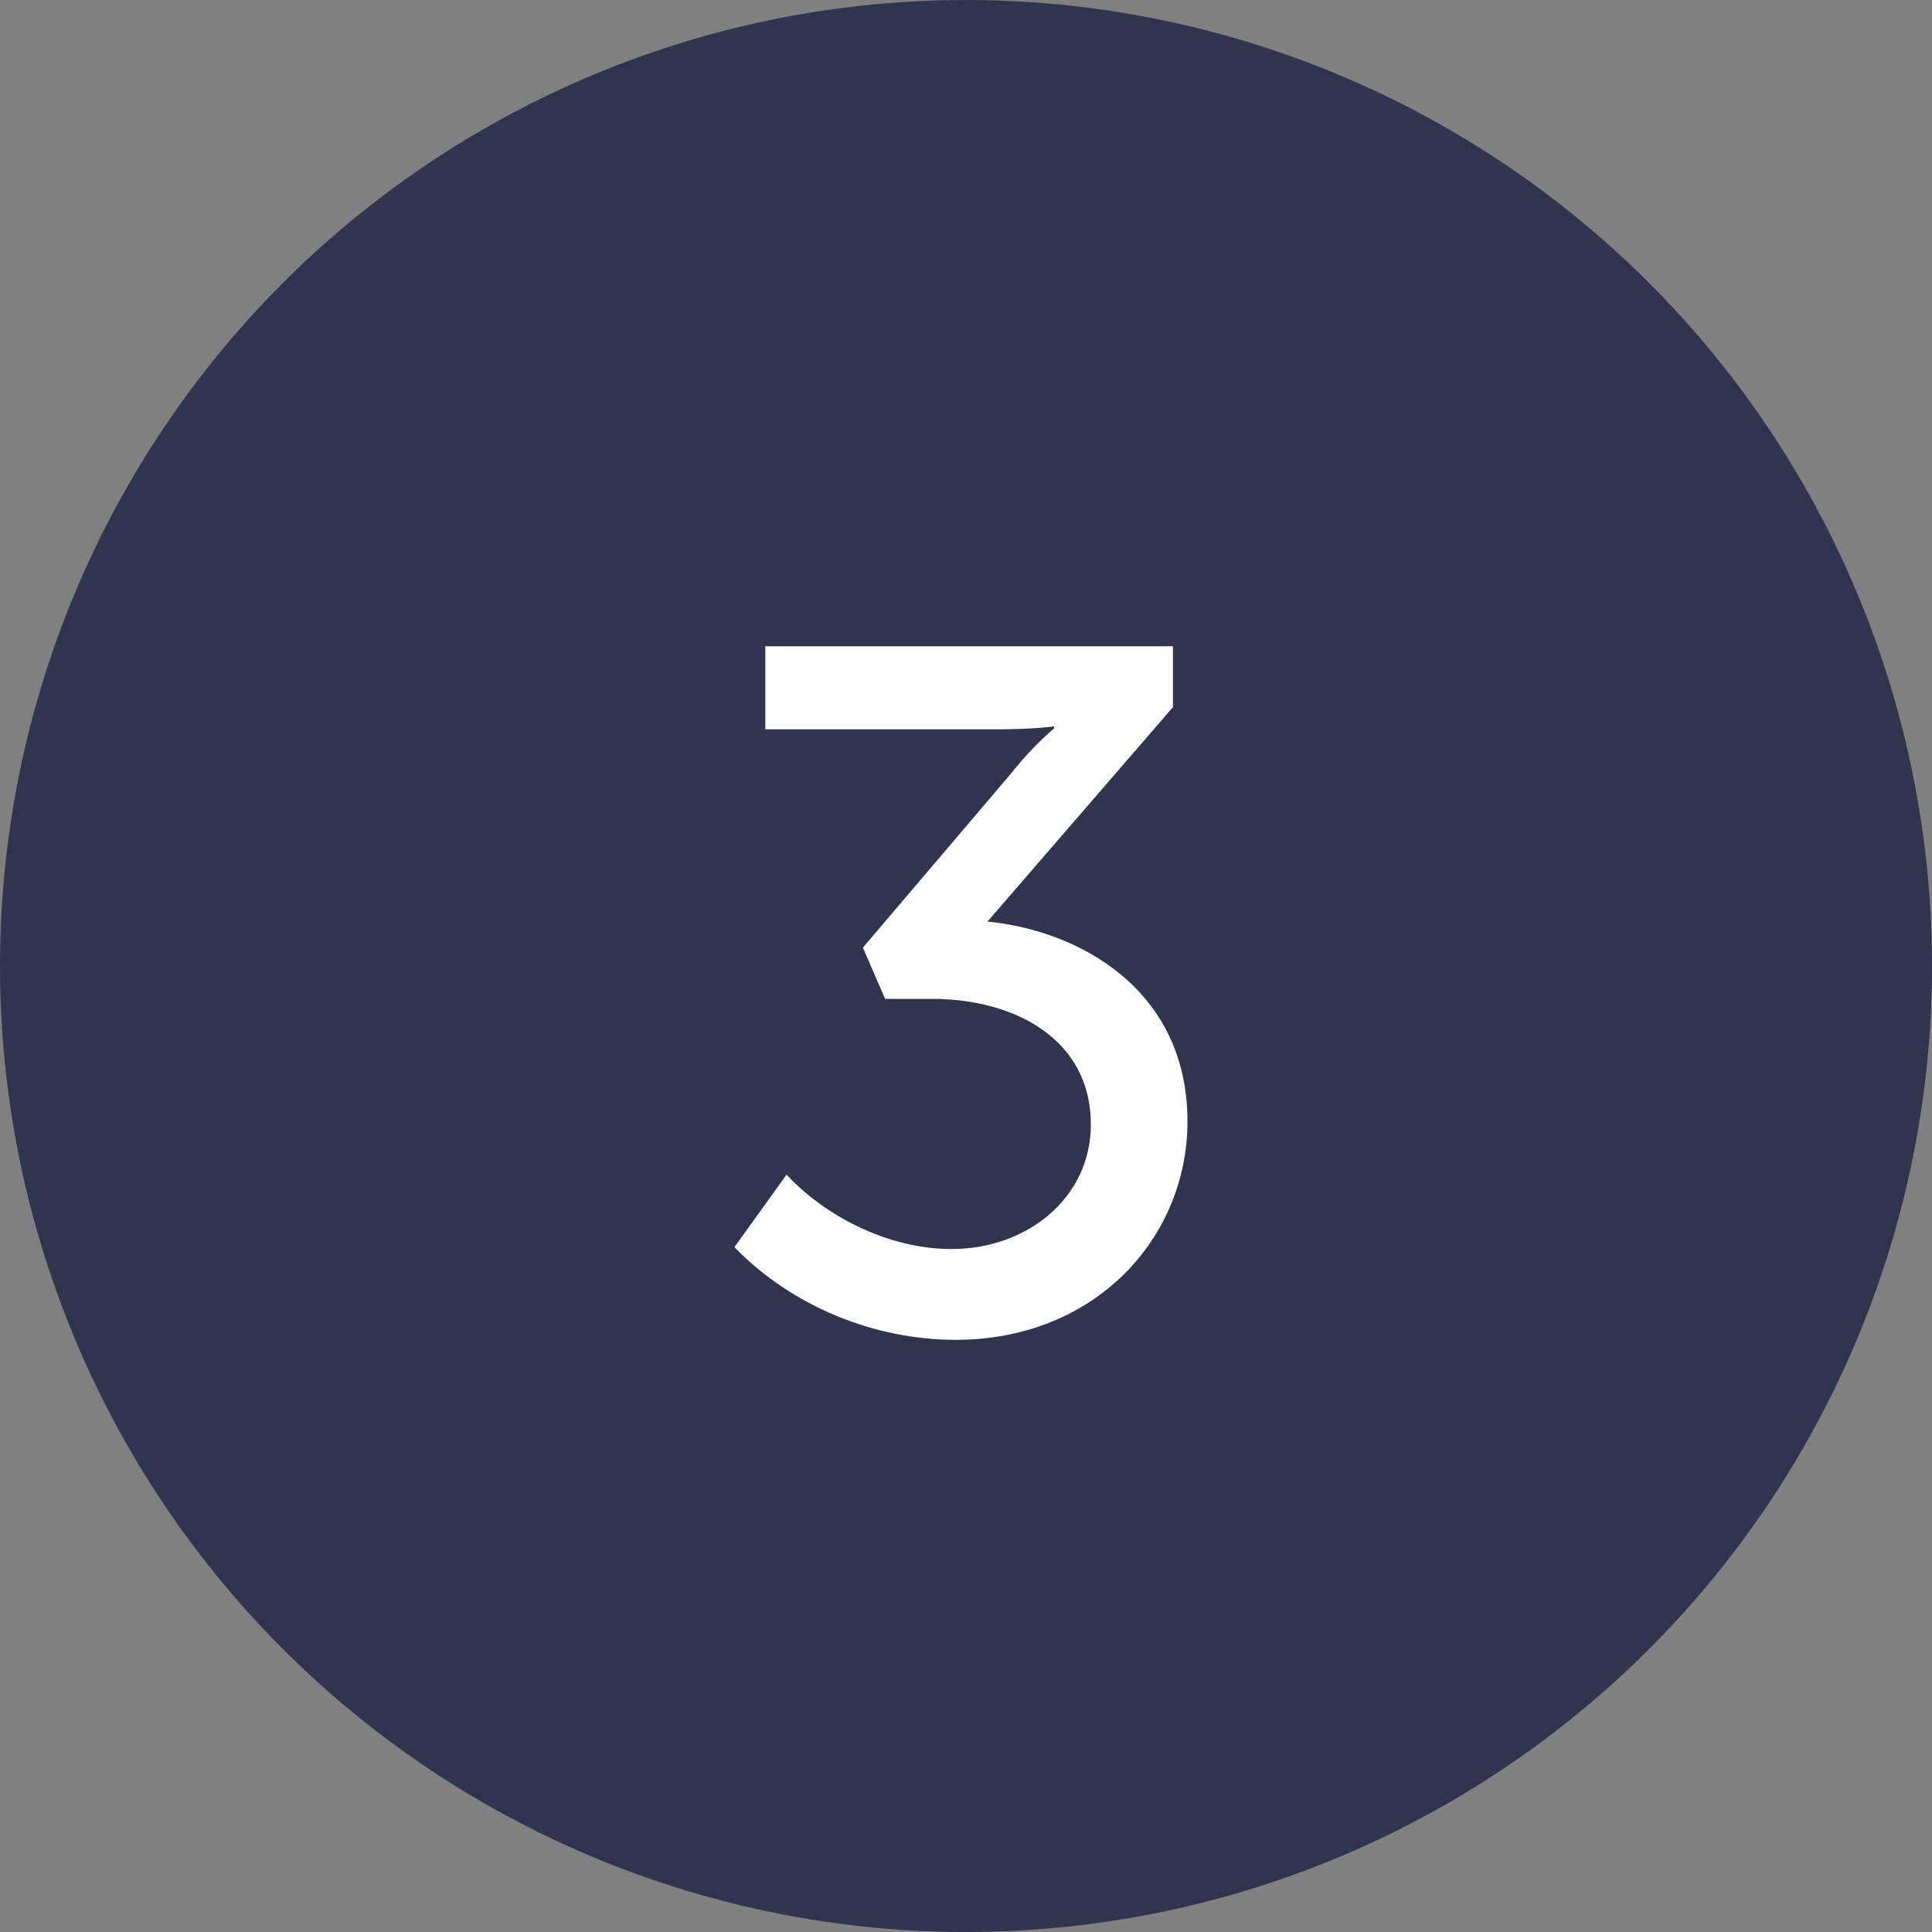
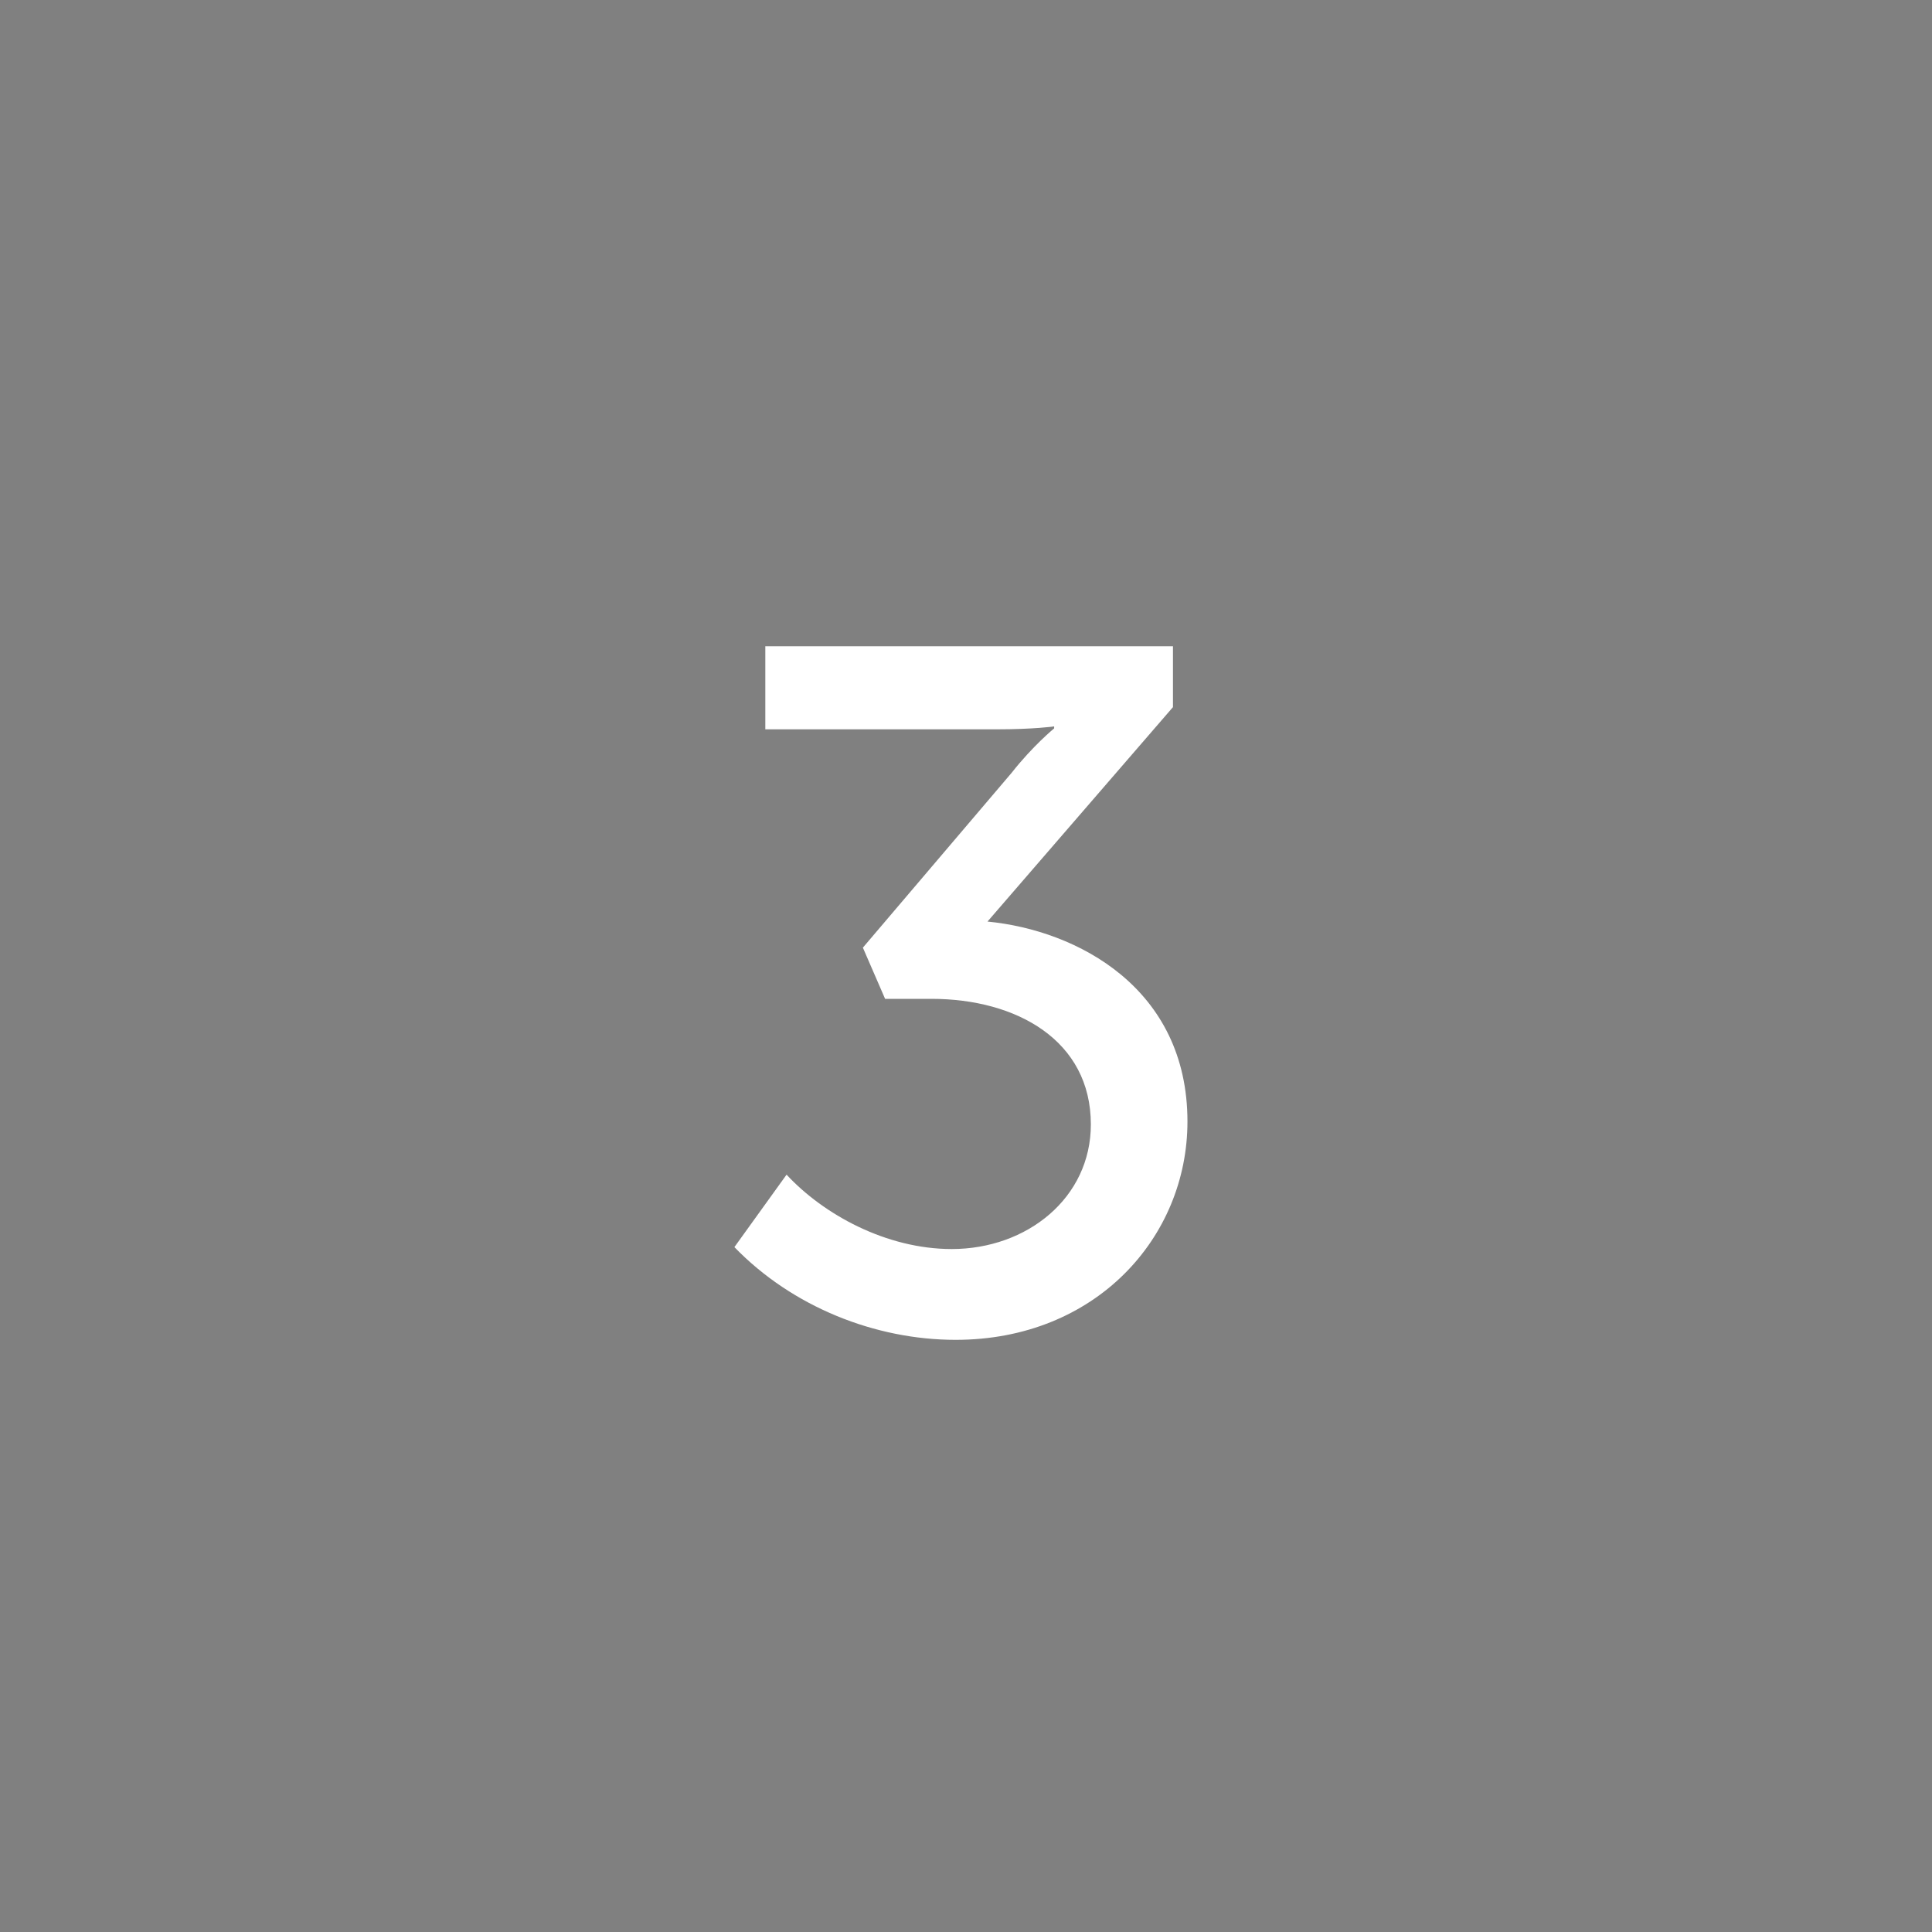
<svg xmlns="http://www.w3.org/2000/svg" width="32" height="32" viewBox="0 0 32 32" fill="none">
  <rect x="0" y="0" width="32" height="32" fill="#808080" stroke="none" />
-   <circle cx="16" cy="16" r="16" fill="#30344E" />
  <path d="M12.164 20.656C13.124 21.648 14.5 22.192 15.828 22.192C18.148 22.192 19.668 20.496 19.668 18.576C19.668 16.368 17.844 15.408 16.356 15.264L19.428 11.712V10.704H12.676V12.08H16.5C17.124 12.08 17.46 12.032 17.46 12.032V12.064C17.46 12.064 17.108 12.352 16.756 12.8L14.292 15.696L14.66 16.544H15.428C16.836 16.544 18.068 17.232 18.068 18.624C18.068 19.84 17.012 20.688 15.764 20.688C14.676 20.688 13.636 20.112 13.028 19.456L12.164 20.656Z" fill="white" />
</svg>